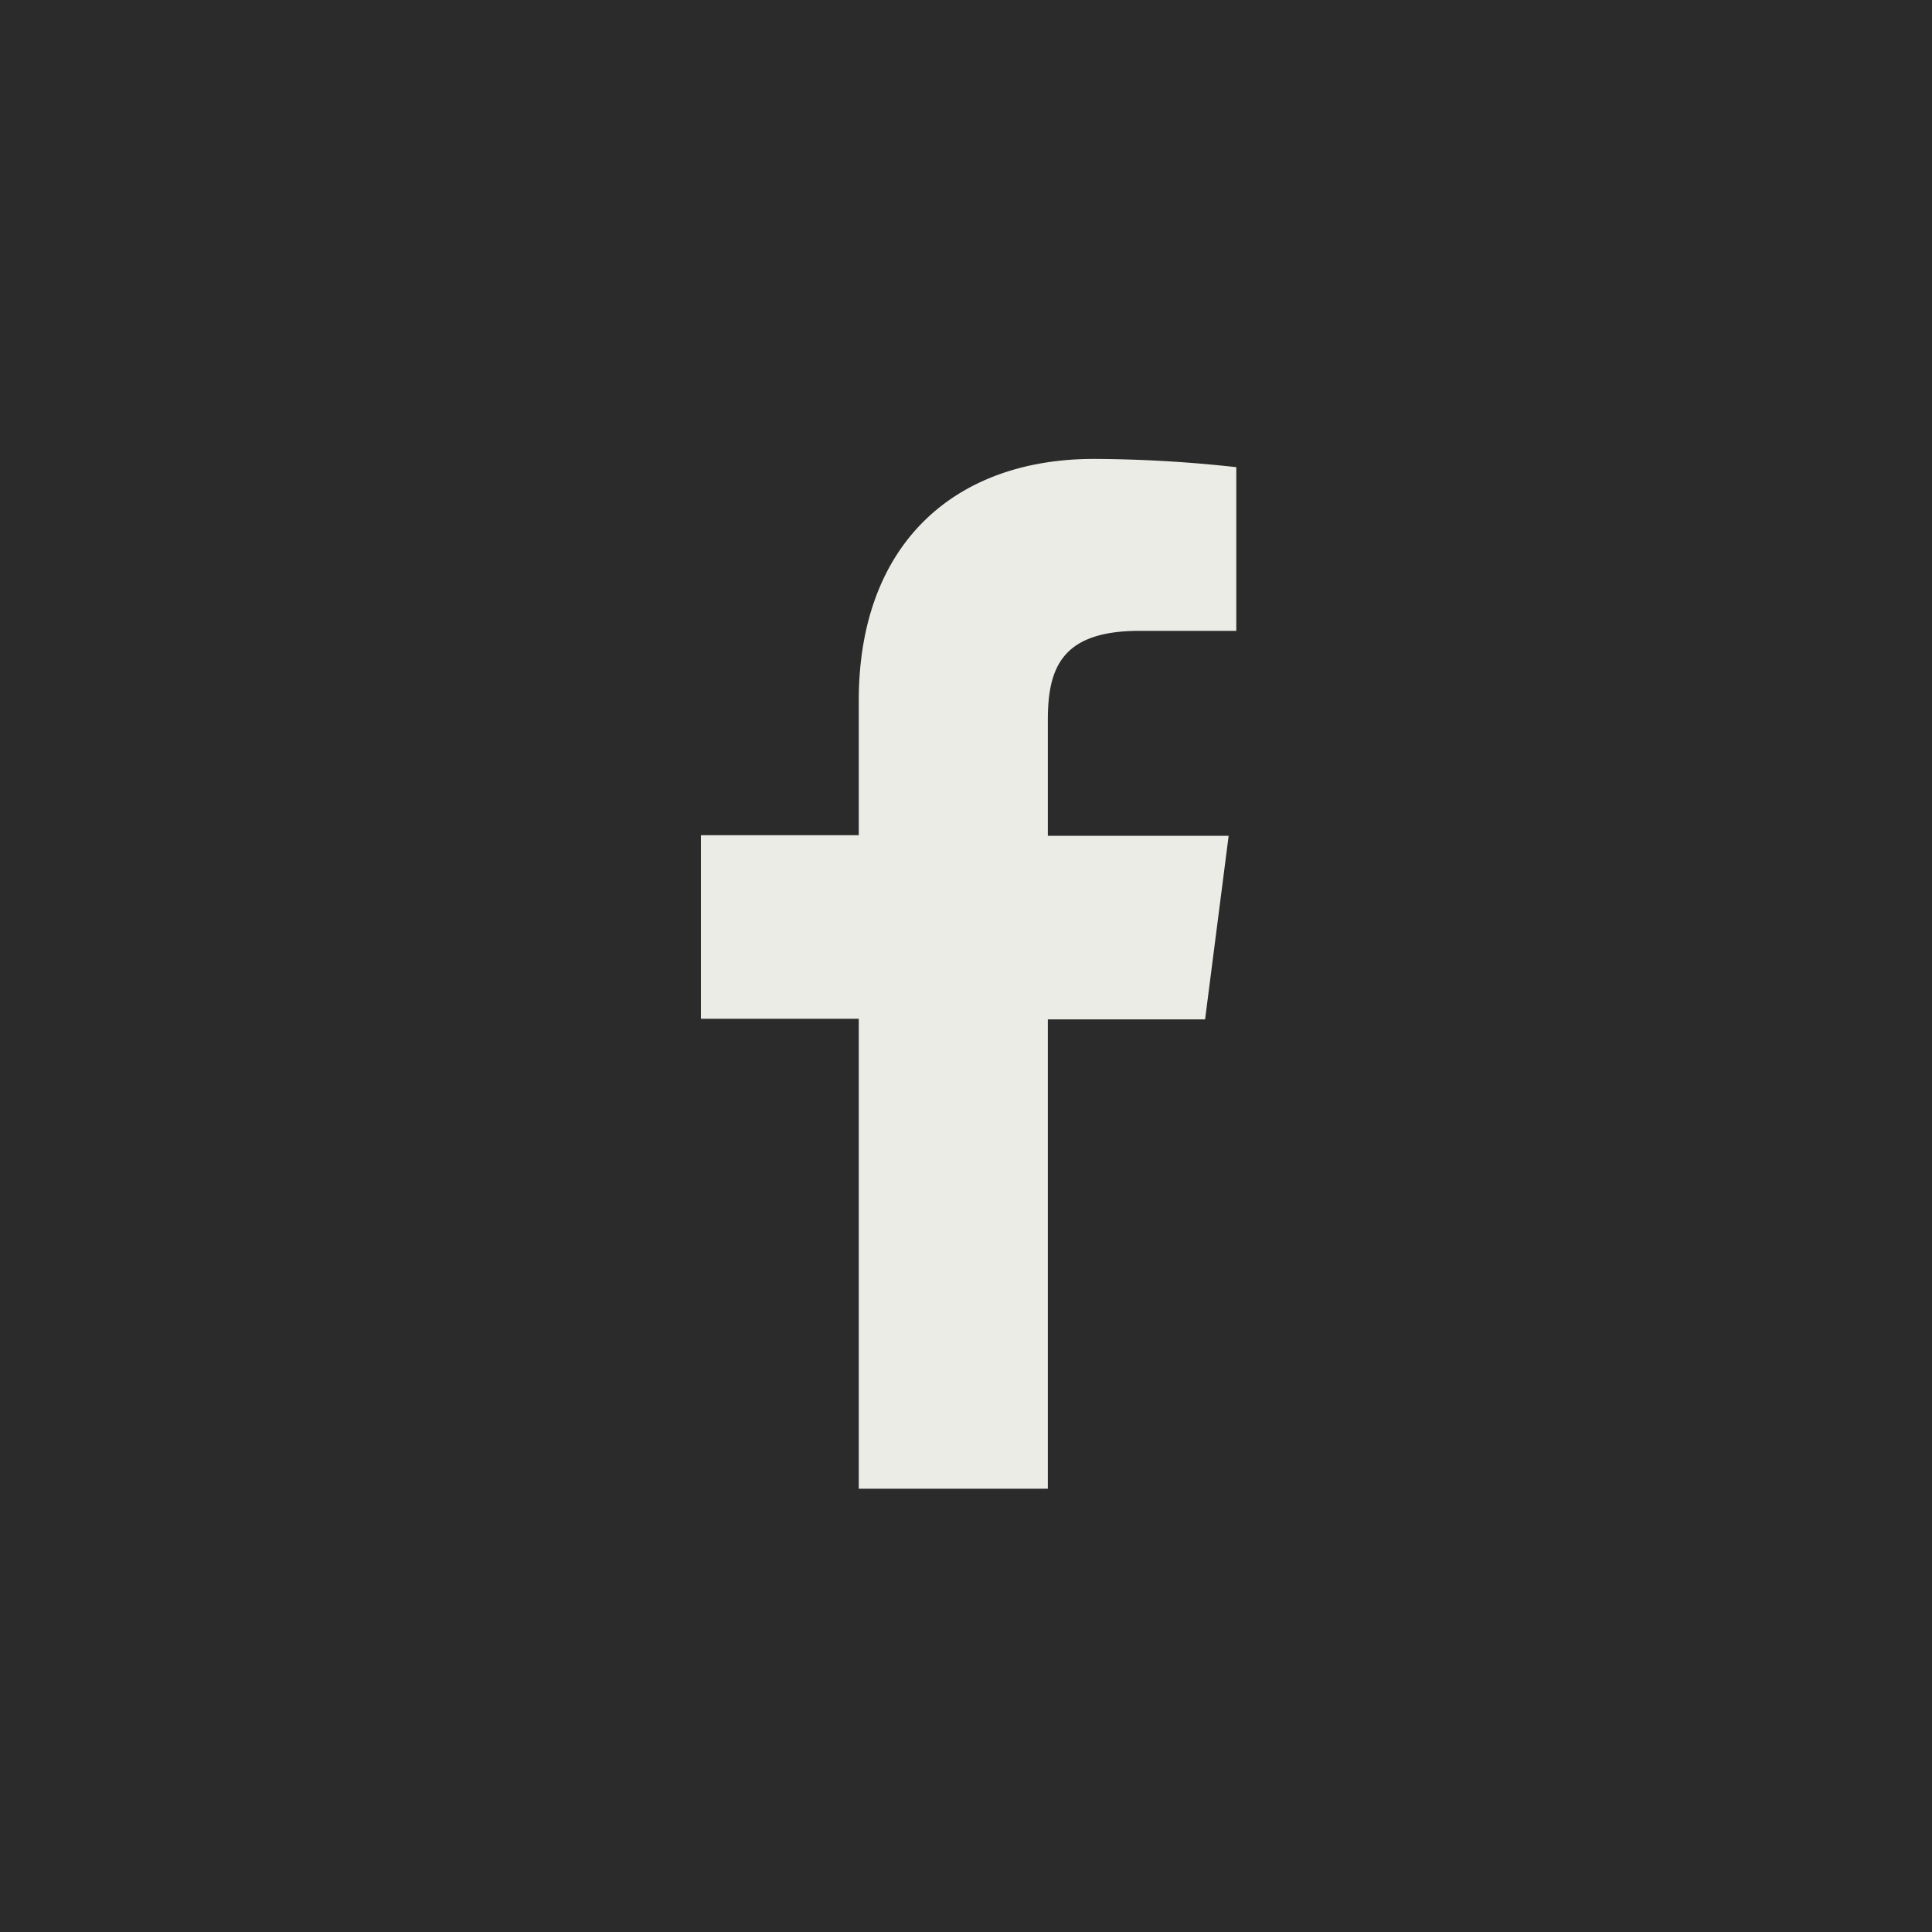
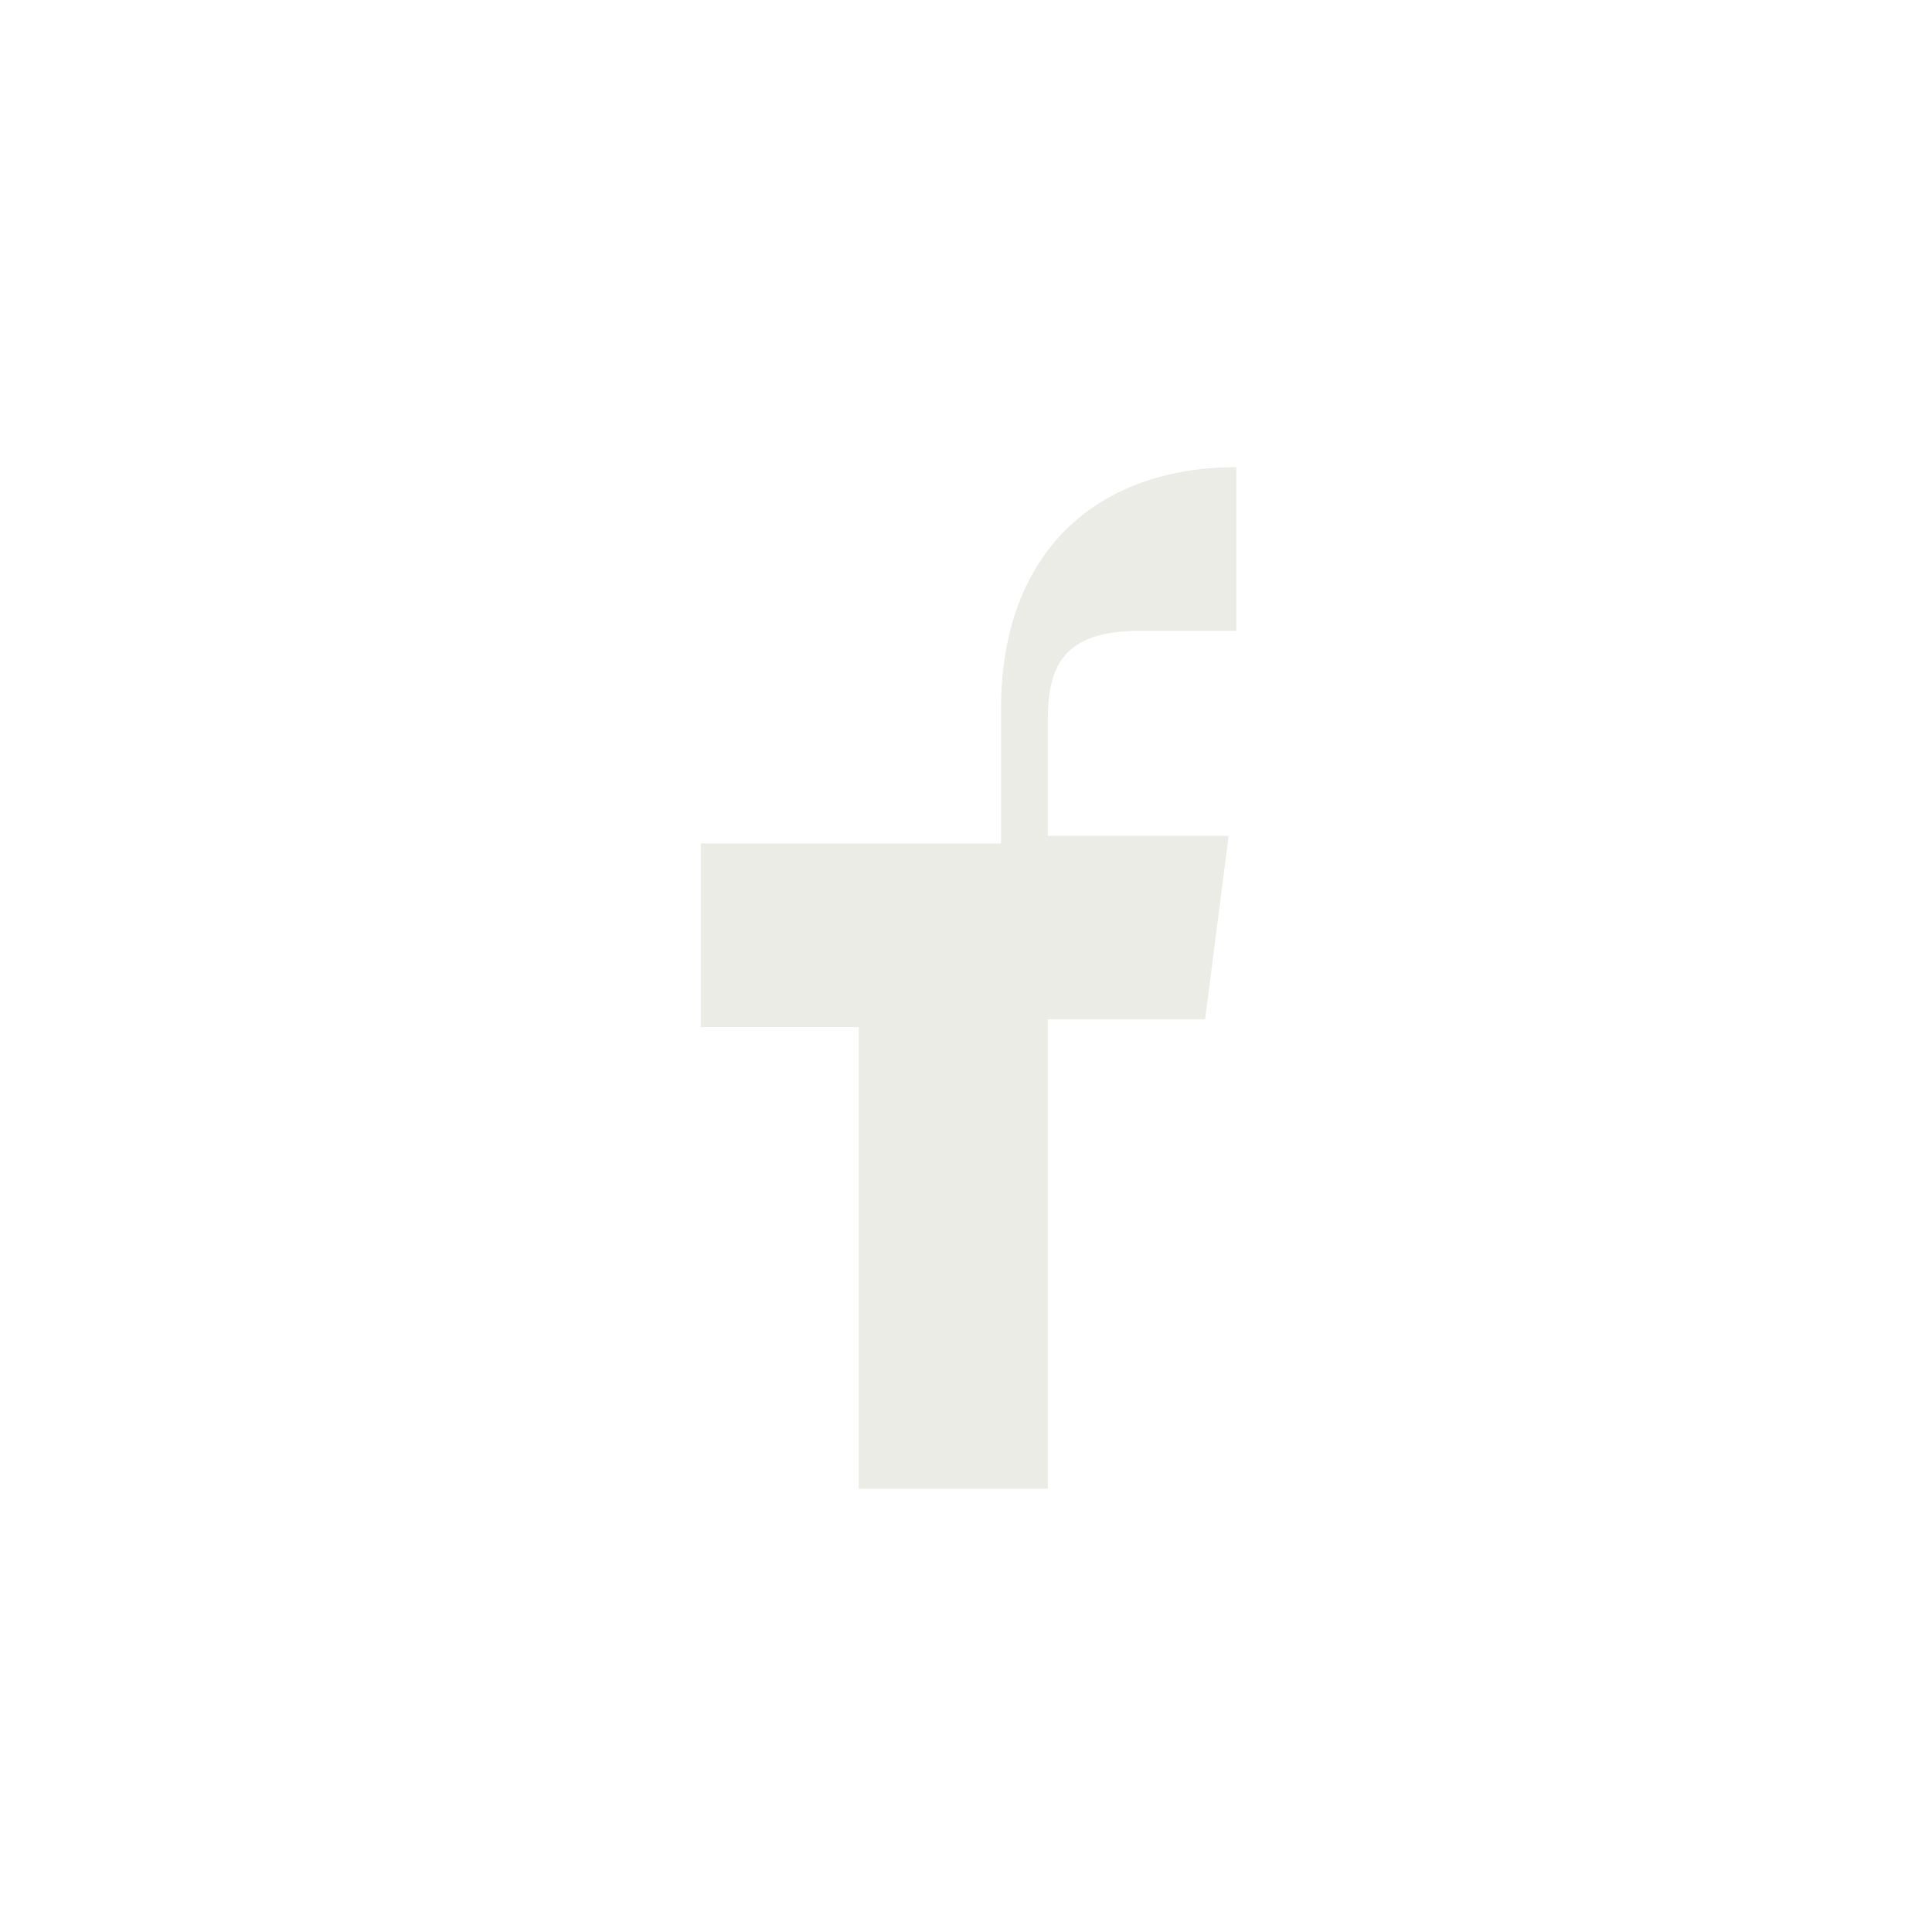
<svg xmlns="http://www.w3.org/2000/svg" viewBox="0 0 63.15 63.15">
  <defs>
    <style>.cls-1{fill:#2b2b2b;}.cls-2{fill:#ebece6;}</style>
  </defs>
  <title>facebook_black</title>
  <g id="Layer_2" data-name="Layer 2">
    <g id="Layer_1-2" data-name="Layer 1">
-       <rect class="cls-1" width="63.15" height="63.15" />
-       <path class="cls-2" d="M34.25,48.66V33.32h5.14l.77-6H34.25V23.53c0-1.73.48-2.91,3-2.91h3.16V15.27A43.56,43.56,0,0,0,35.76,15c-4.56,0-7.69,2.78-7.69,7.9v4.4H22.91v6h5.16V48.66Z" />
+       <path class="cls-2" d="M34.25,48.66V33.32h5.14l.77-6H34.25V23.53c0-1.73.48-2.91,3-2.91h3.16V15.27c-4.56,0-7.69,2.78-7.69,7.9v4.4H22.91v6h5.16V48.66Z" />
    </g>
  </g>
</svg>